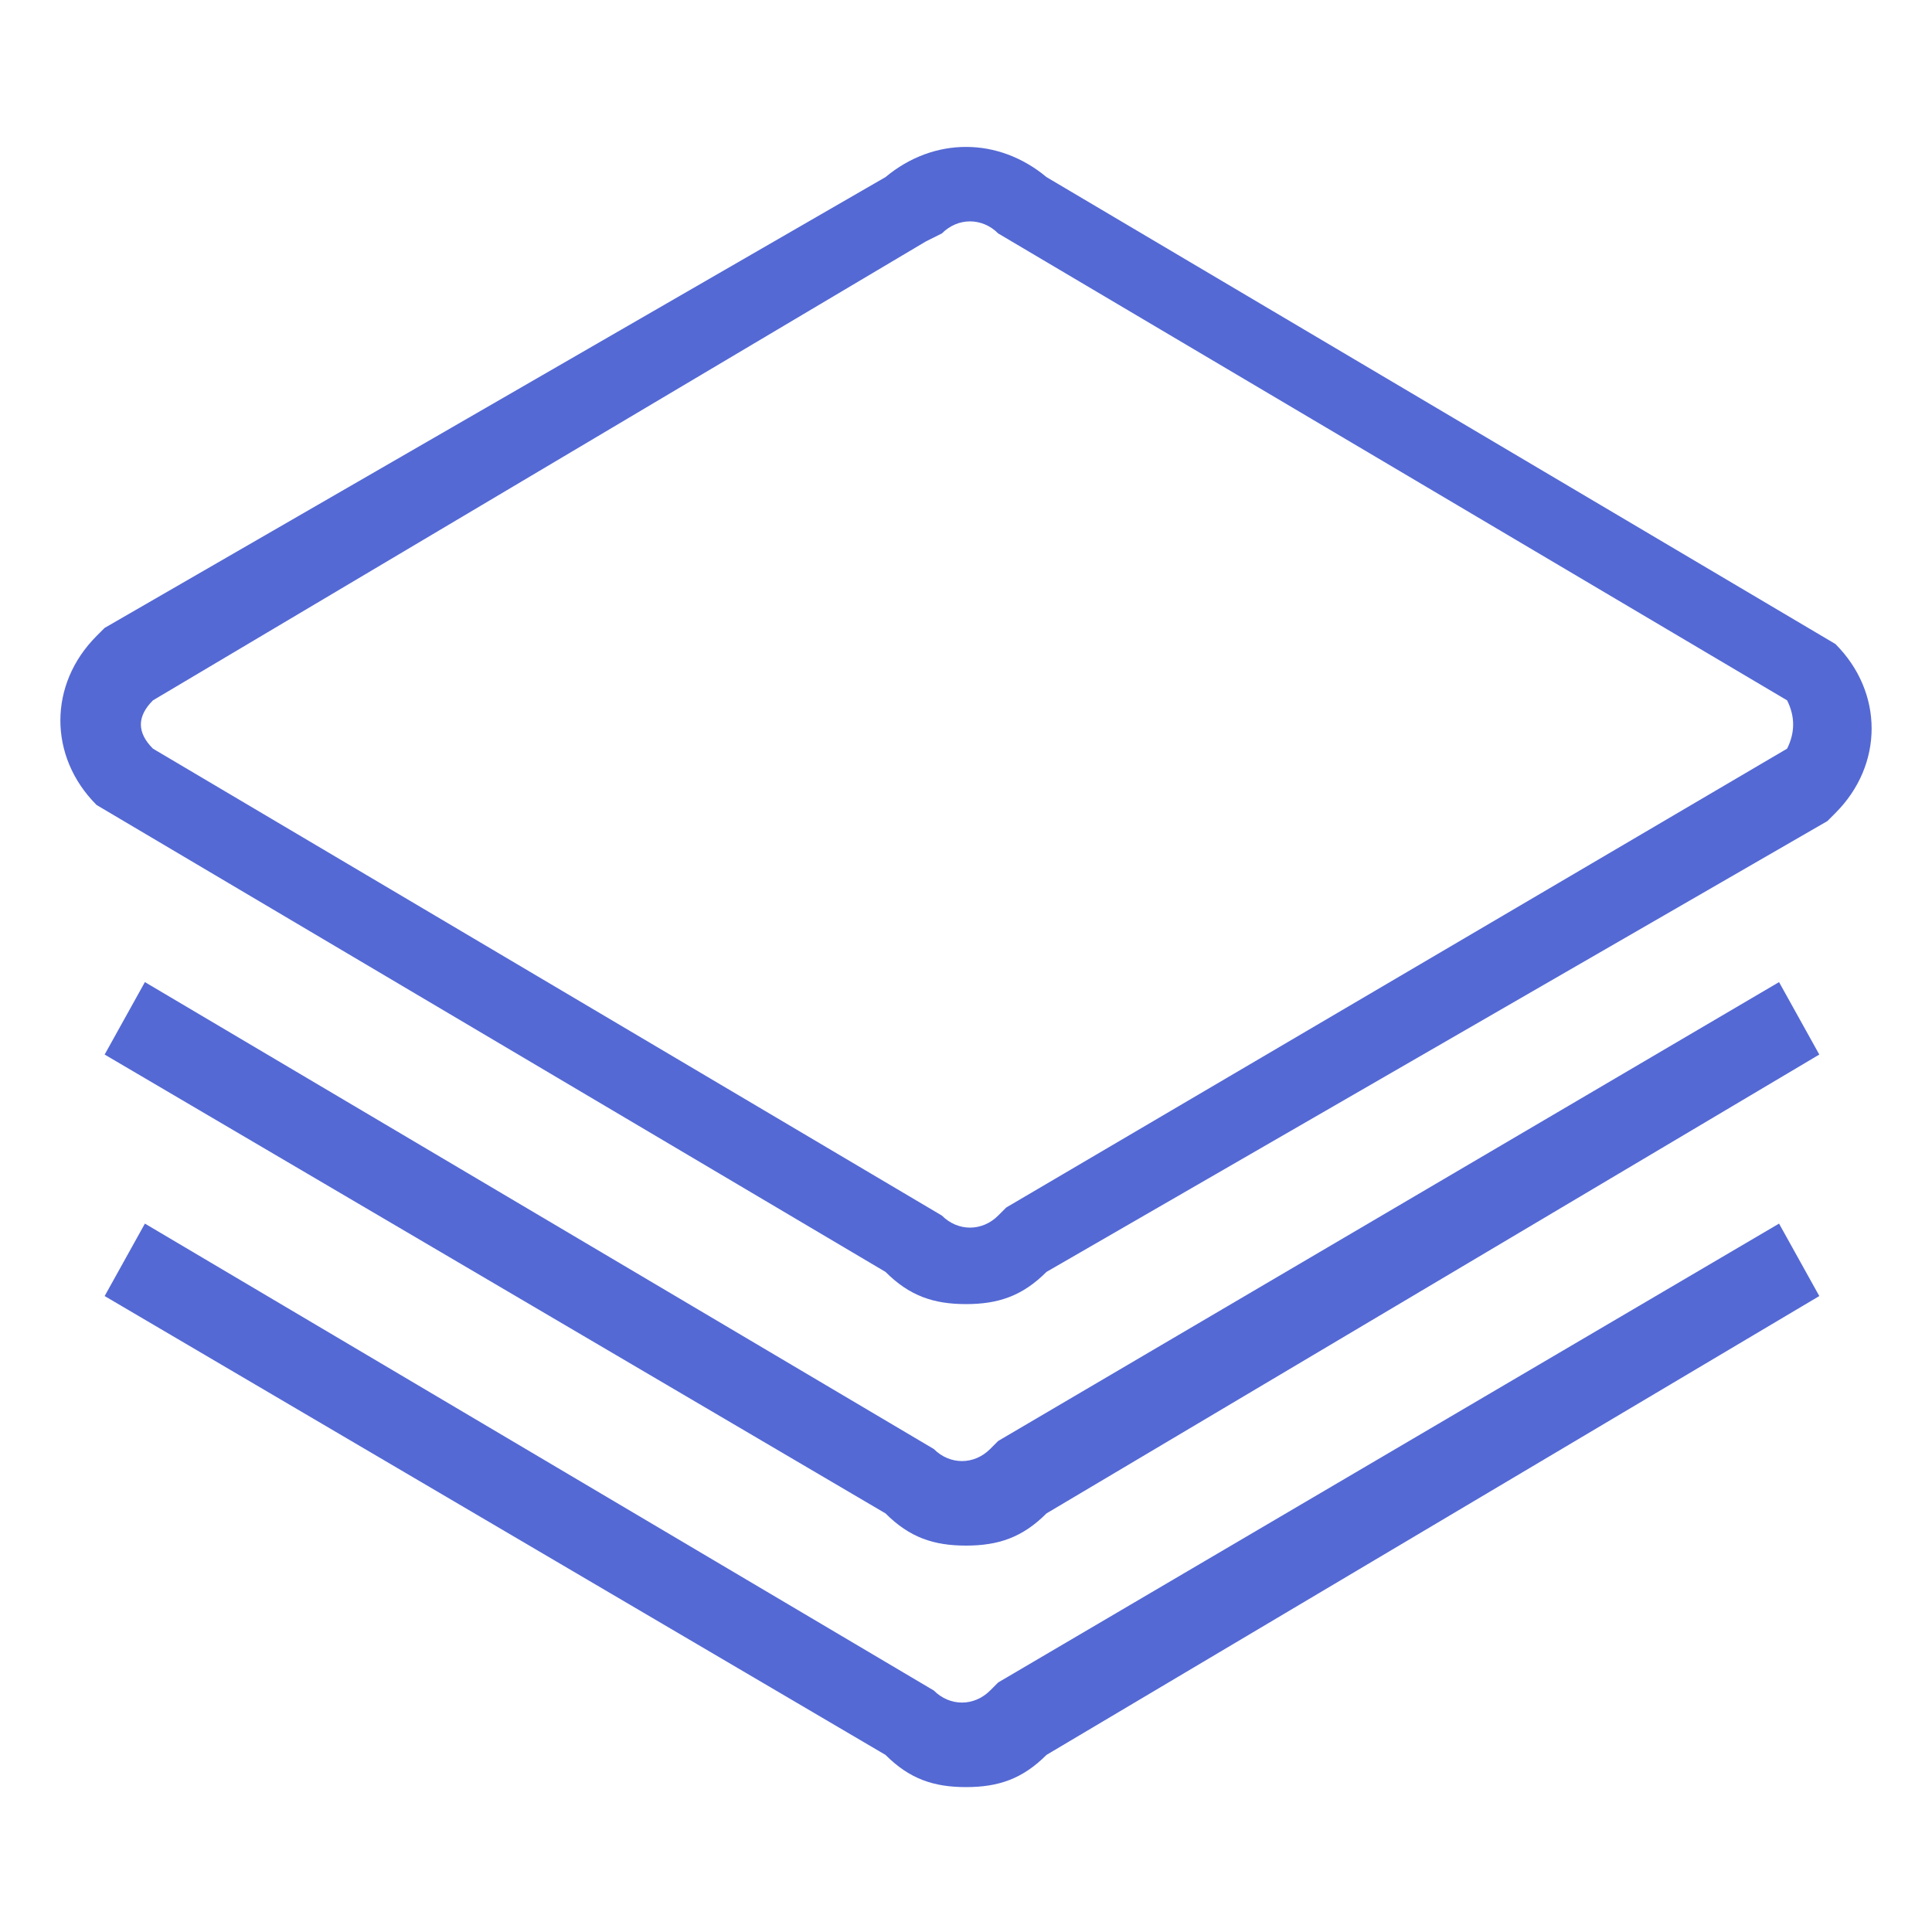
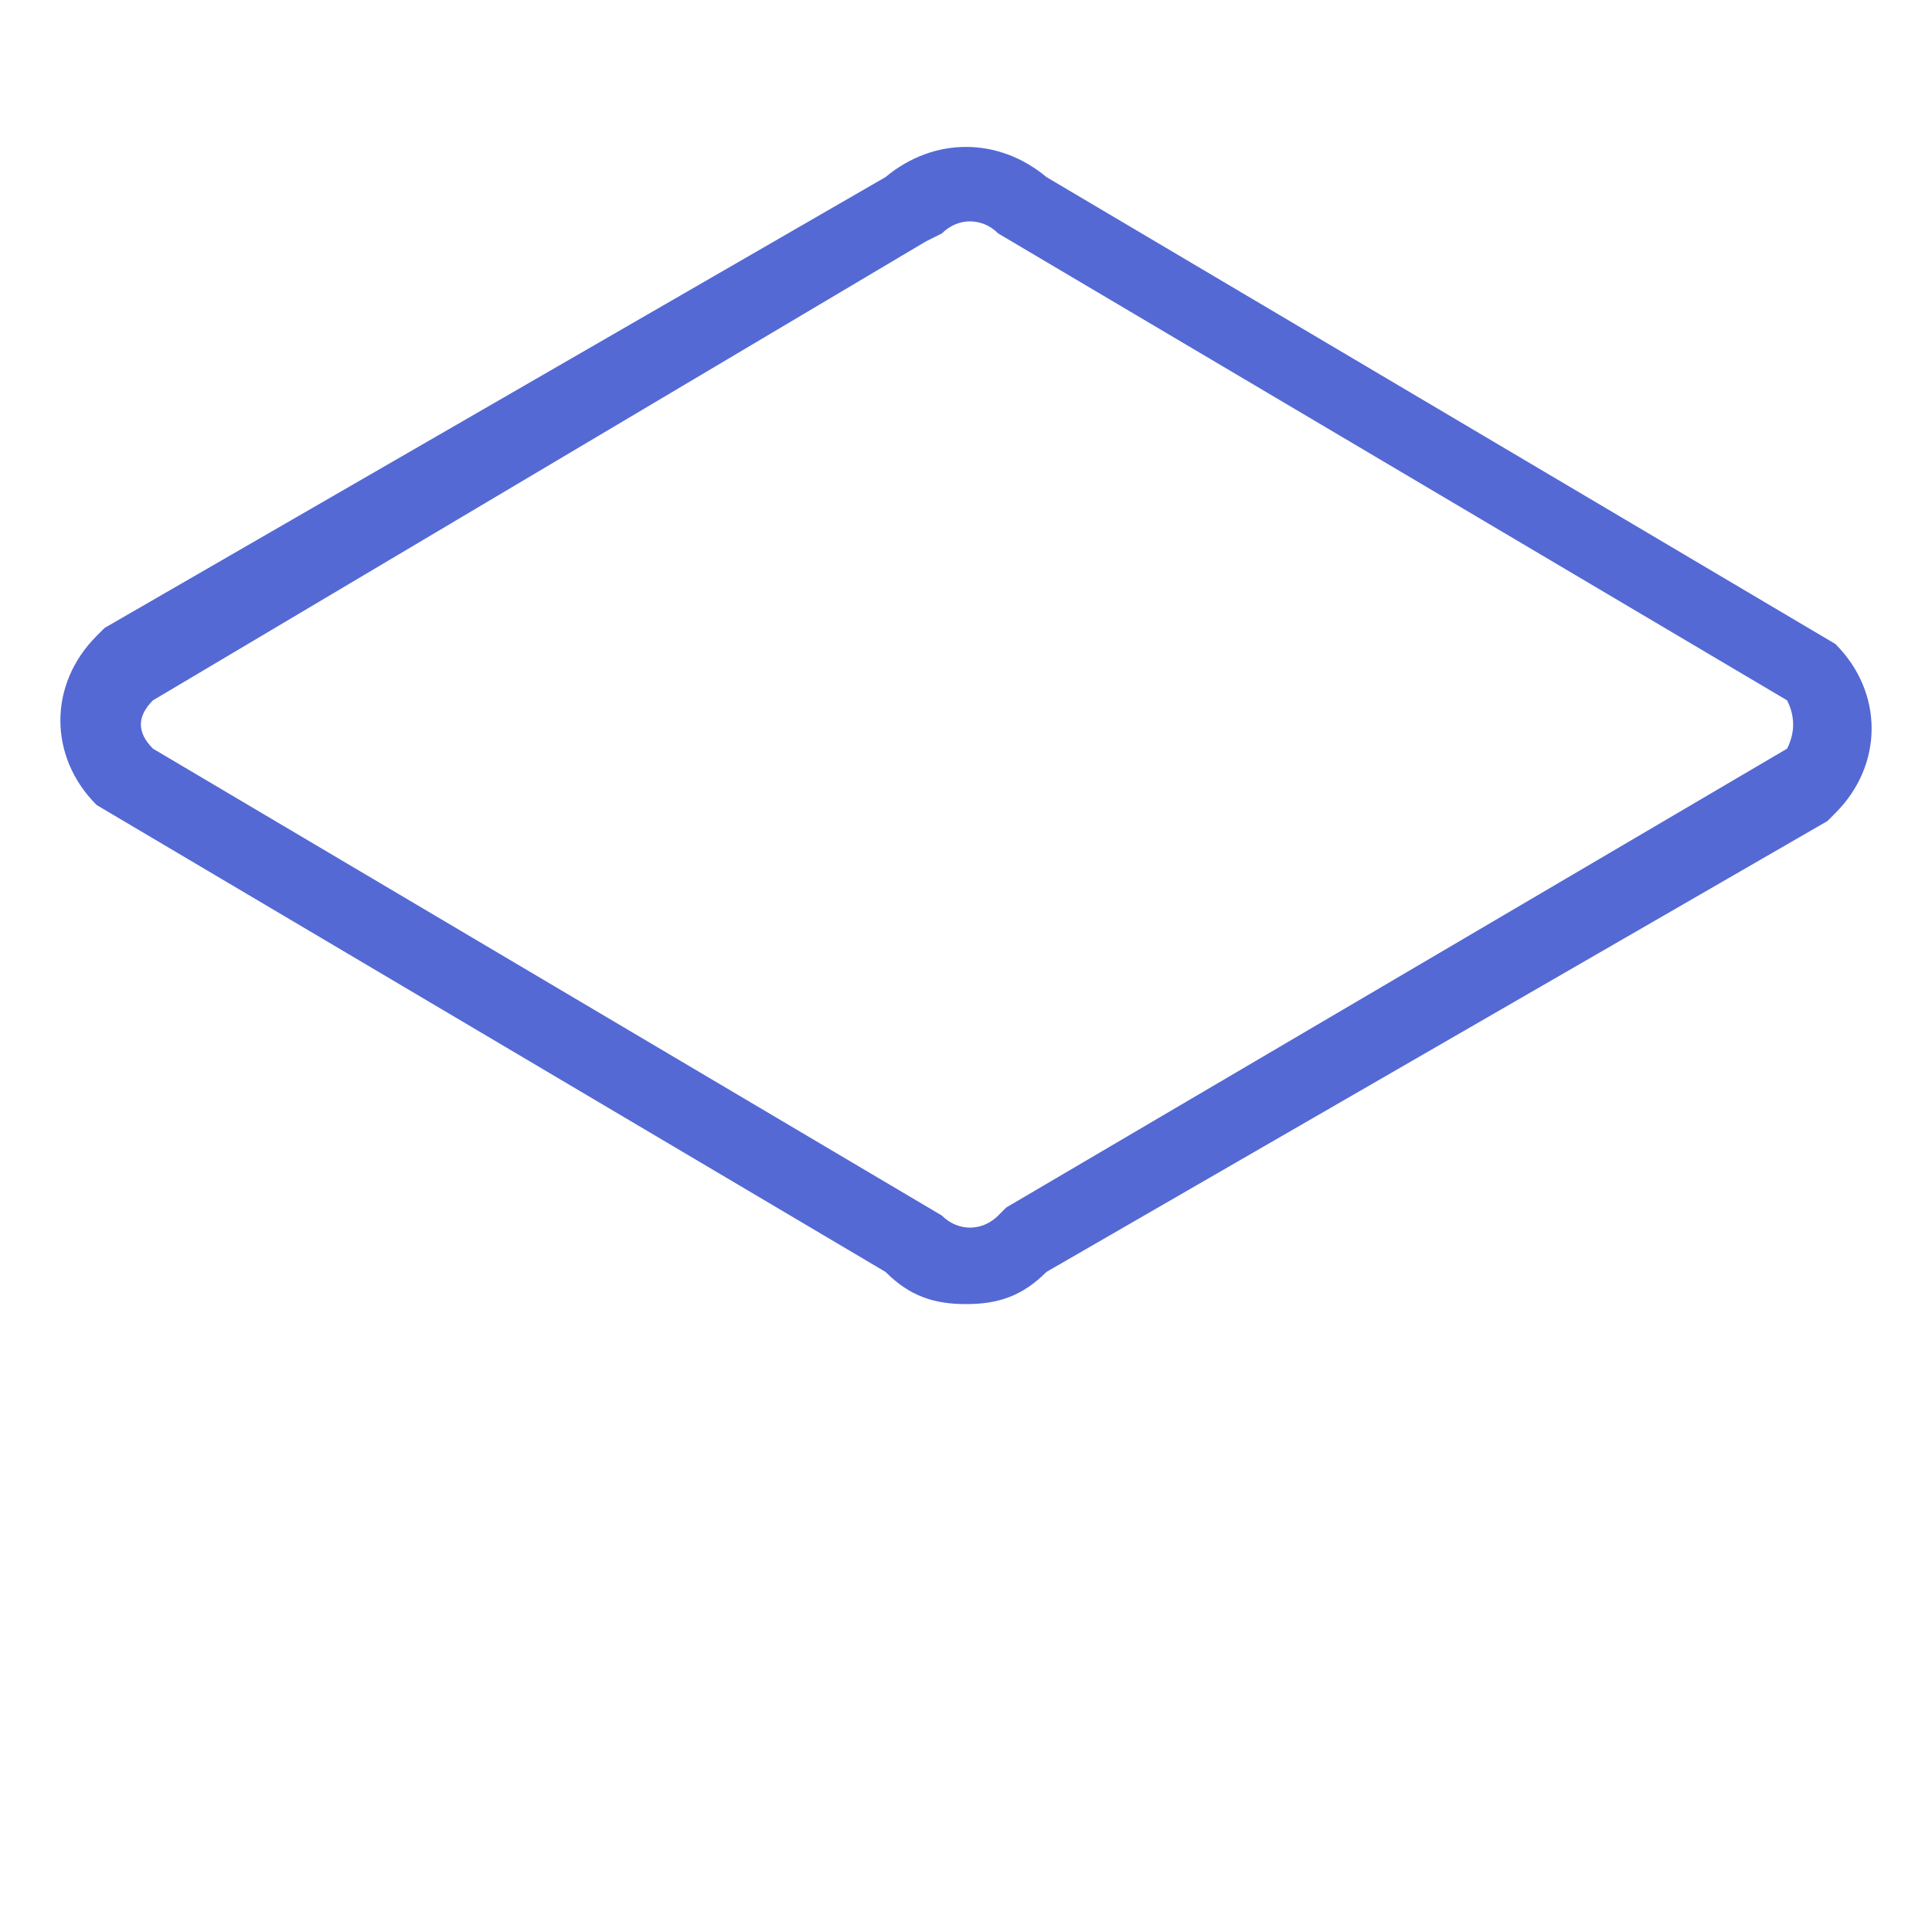
<svg xmlns="http://www.w3.org/2000/svg" t="1595340425721" class="icon" viewBox="0 0 1024 1024" version="1.1" p-id="99145" width="300" height="300">
  <defs>
    <style type="text/css" />
  </defs>
  <path d="M512 691.2c-17.067 0-29.867-4.267-42.667-17.067L51.2 426.667c-25.6-25.6-25.6-64 0-89.6l4.267-4.267L469.333 93.867c25.6-21.333 59.733-21.333 85.333 0L972.8 341.333c25.6 25.6 25.6 64 0 89.6l-4.267 4.267-413.867 238.933c-12.8 12.8-25.6 17.067-42.667 17.067zM81.067 396.8l418.133 247.467c8.533 8.533 21.333 8.533 29.867 0l4.267-4.267 413.867-243.2c4.267-8.533 4.267-17.067 0-25.6l-418.133-247.467c-8.533-8.533-21.333-8.533-29.867 0l-8.533 4.267-409.6 243.2c-8.533 8.533-8.533 17.067 0 25.6z" fill="#5469d4" p-id="99146" />
-   <path d="M512 819.2c-17.067 0-29.867-4.267-42.667-17.067l-413.867-243.2 21.333-38.4 418.133 247.467c8.533 8.533 21.333 8.533 29.867 0l4.267-4.267 413.867-243.2 21.333 38.4-409.6 243.2c-12.8 12.8-25.6 17.067-42.667 17.067z" fill="#5469d4" p-id="99147" />
-   <path d="M512 947.2c-17.067 0-29.867-4.267-42.667-17.067l-413.867-243.2 21.333-38.4 418.133 247.467c8.533 8.533 21.333 8.533 29.867 0l4.267-4.267 413.867-243.2 21.333 38.4-409.6 243.2c-12.8 12.8-25.6 17.067-42.667 17.067z" fill="#5469d4" p-id="99148" />
</svg>